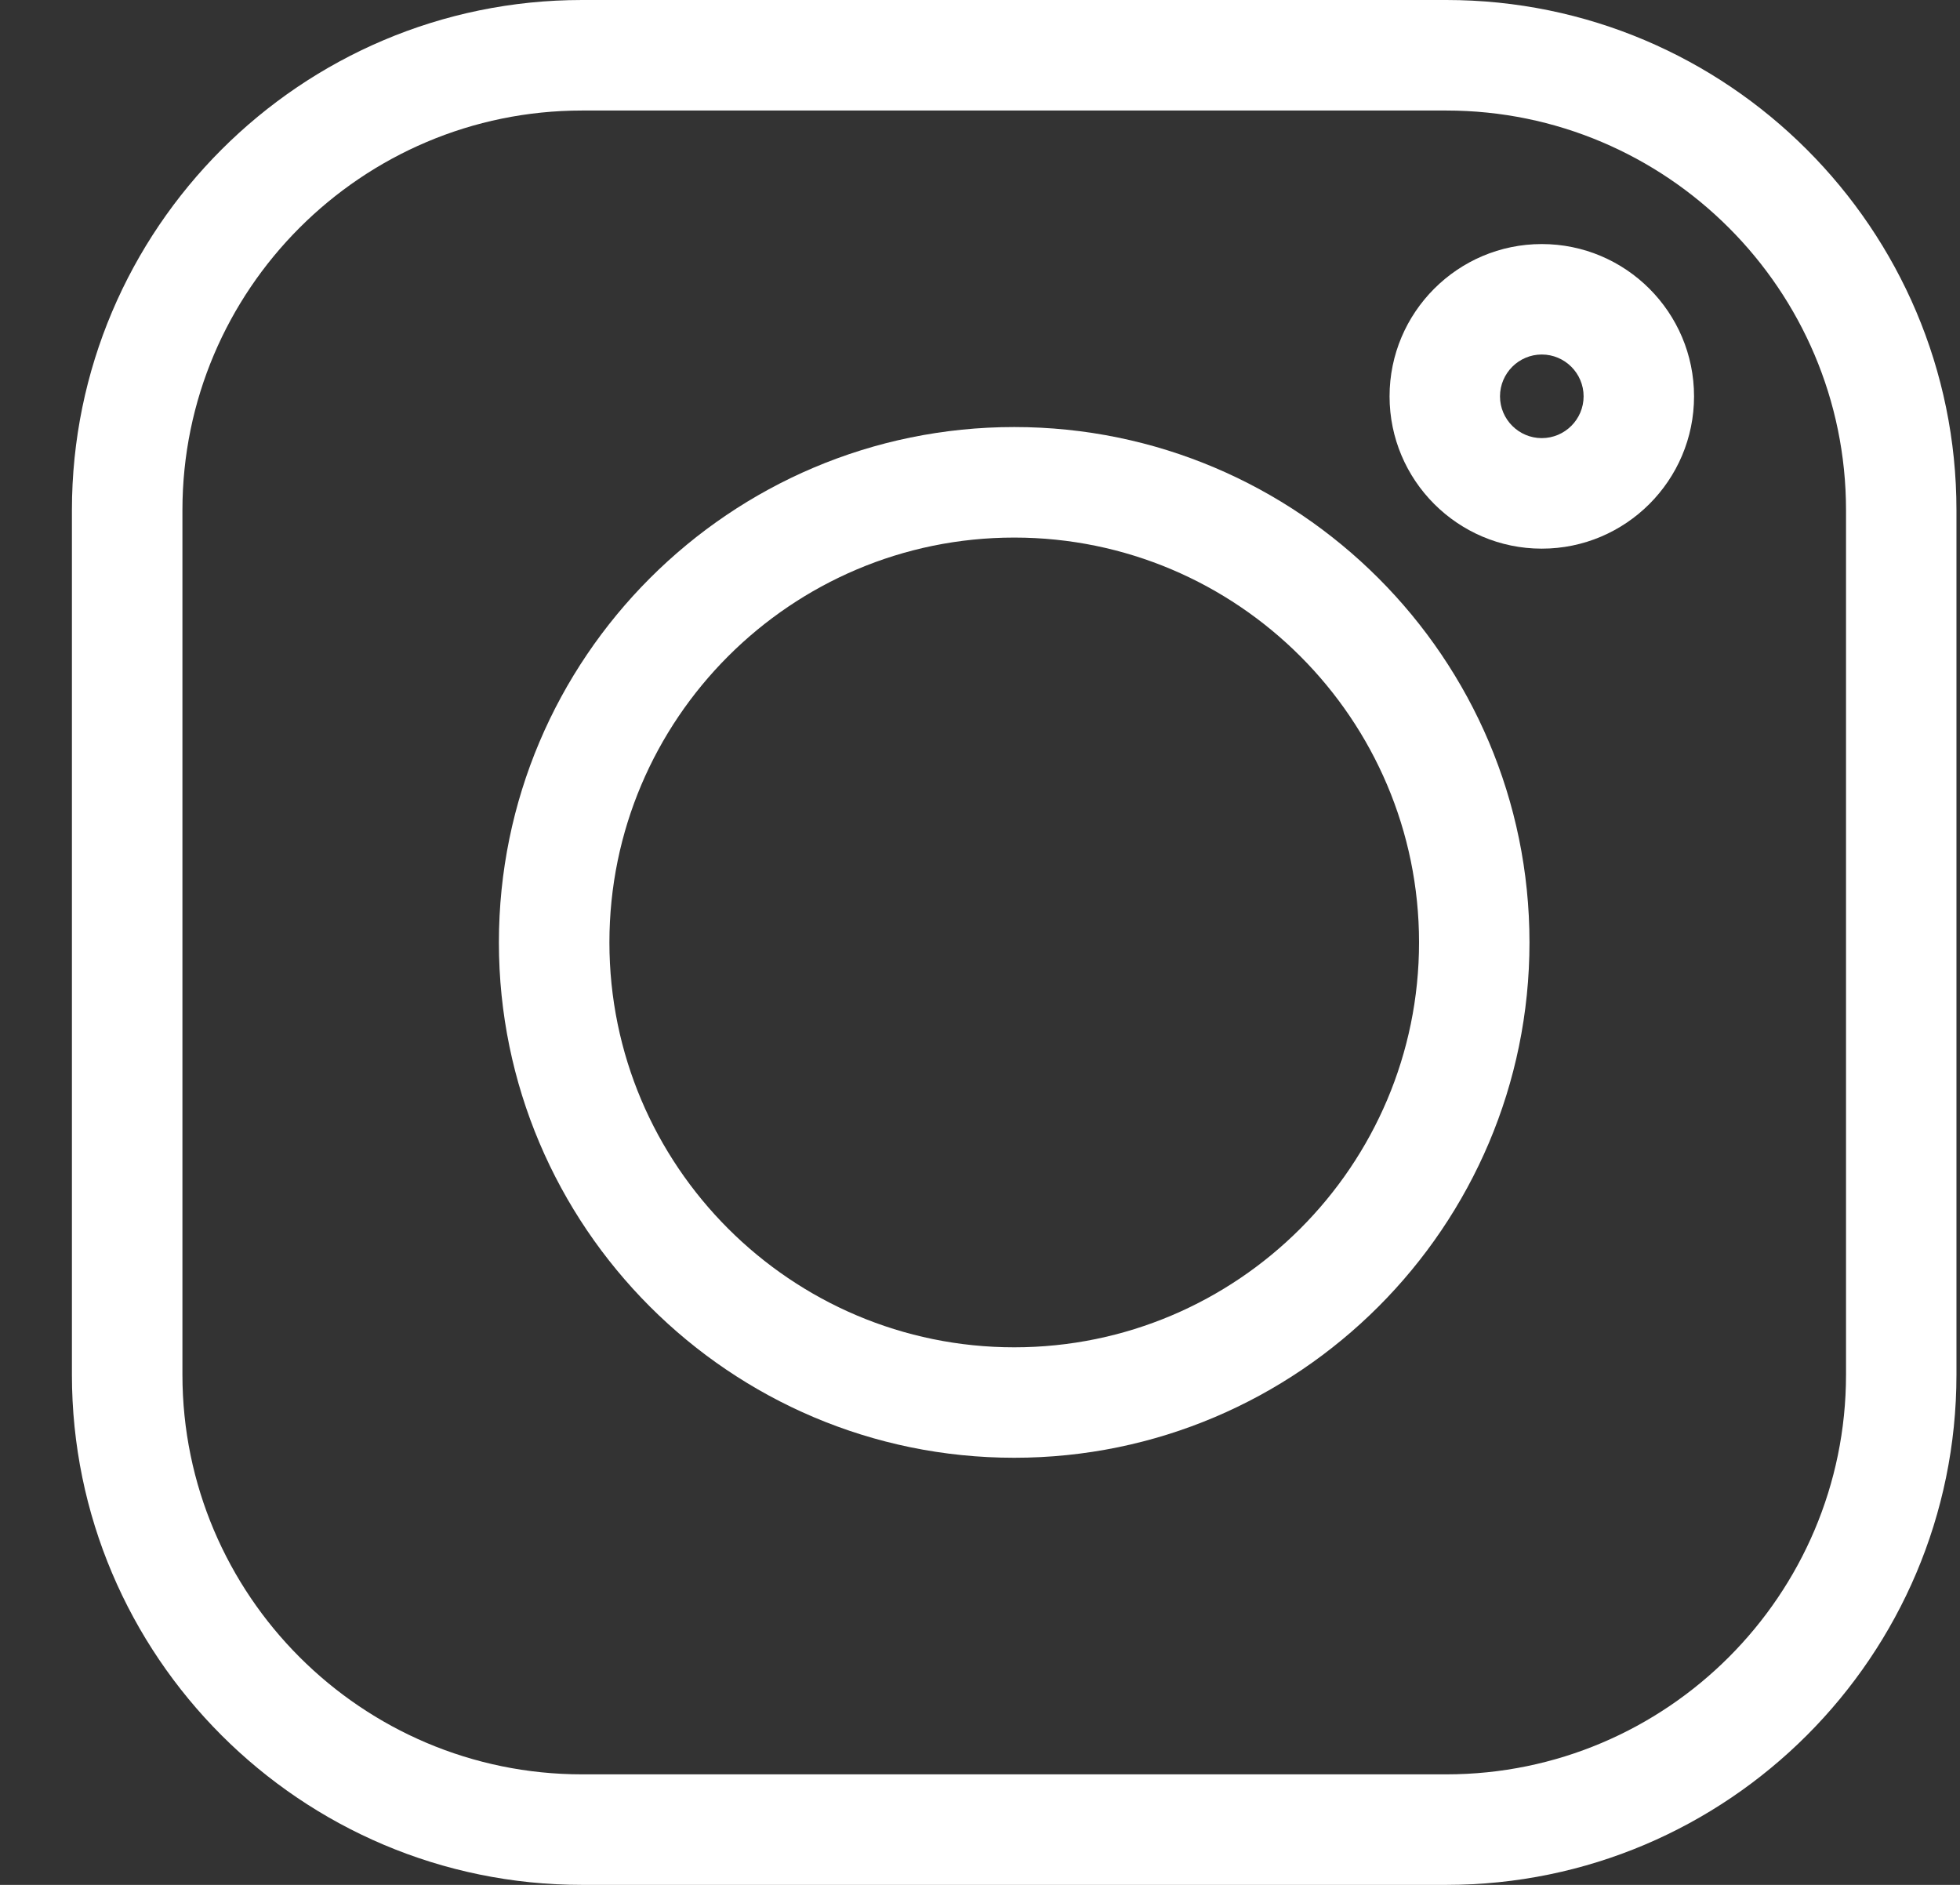
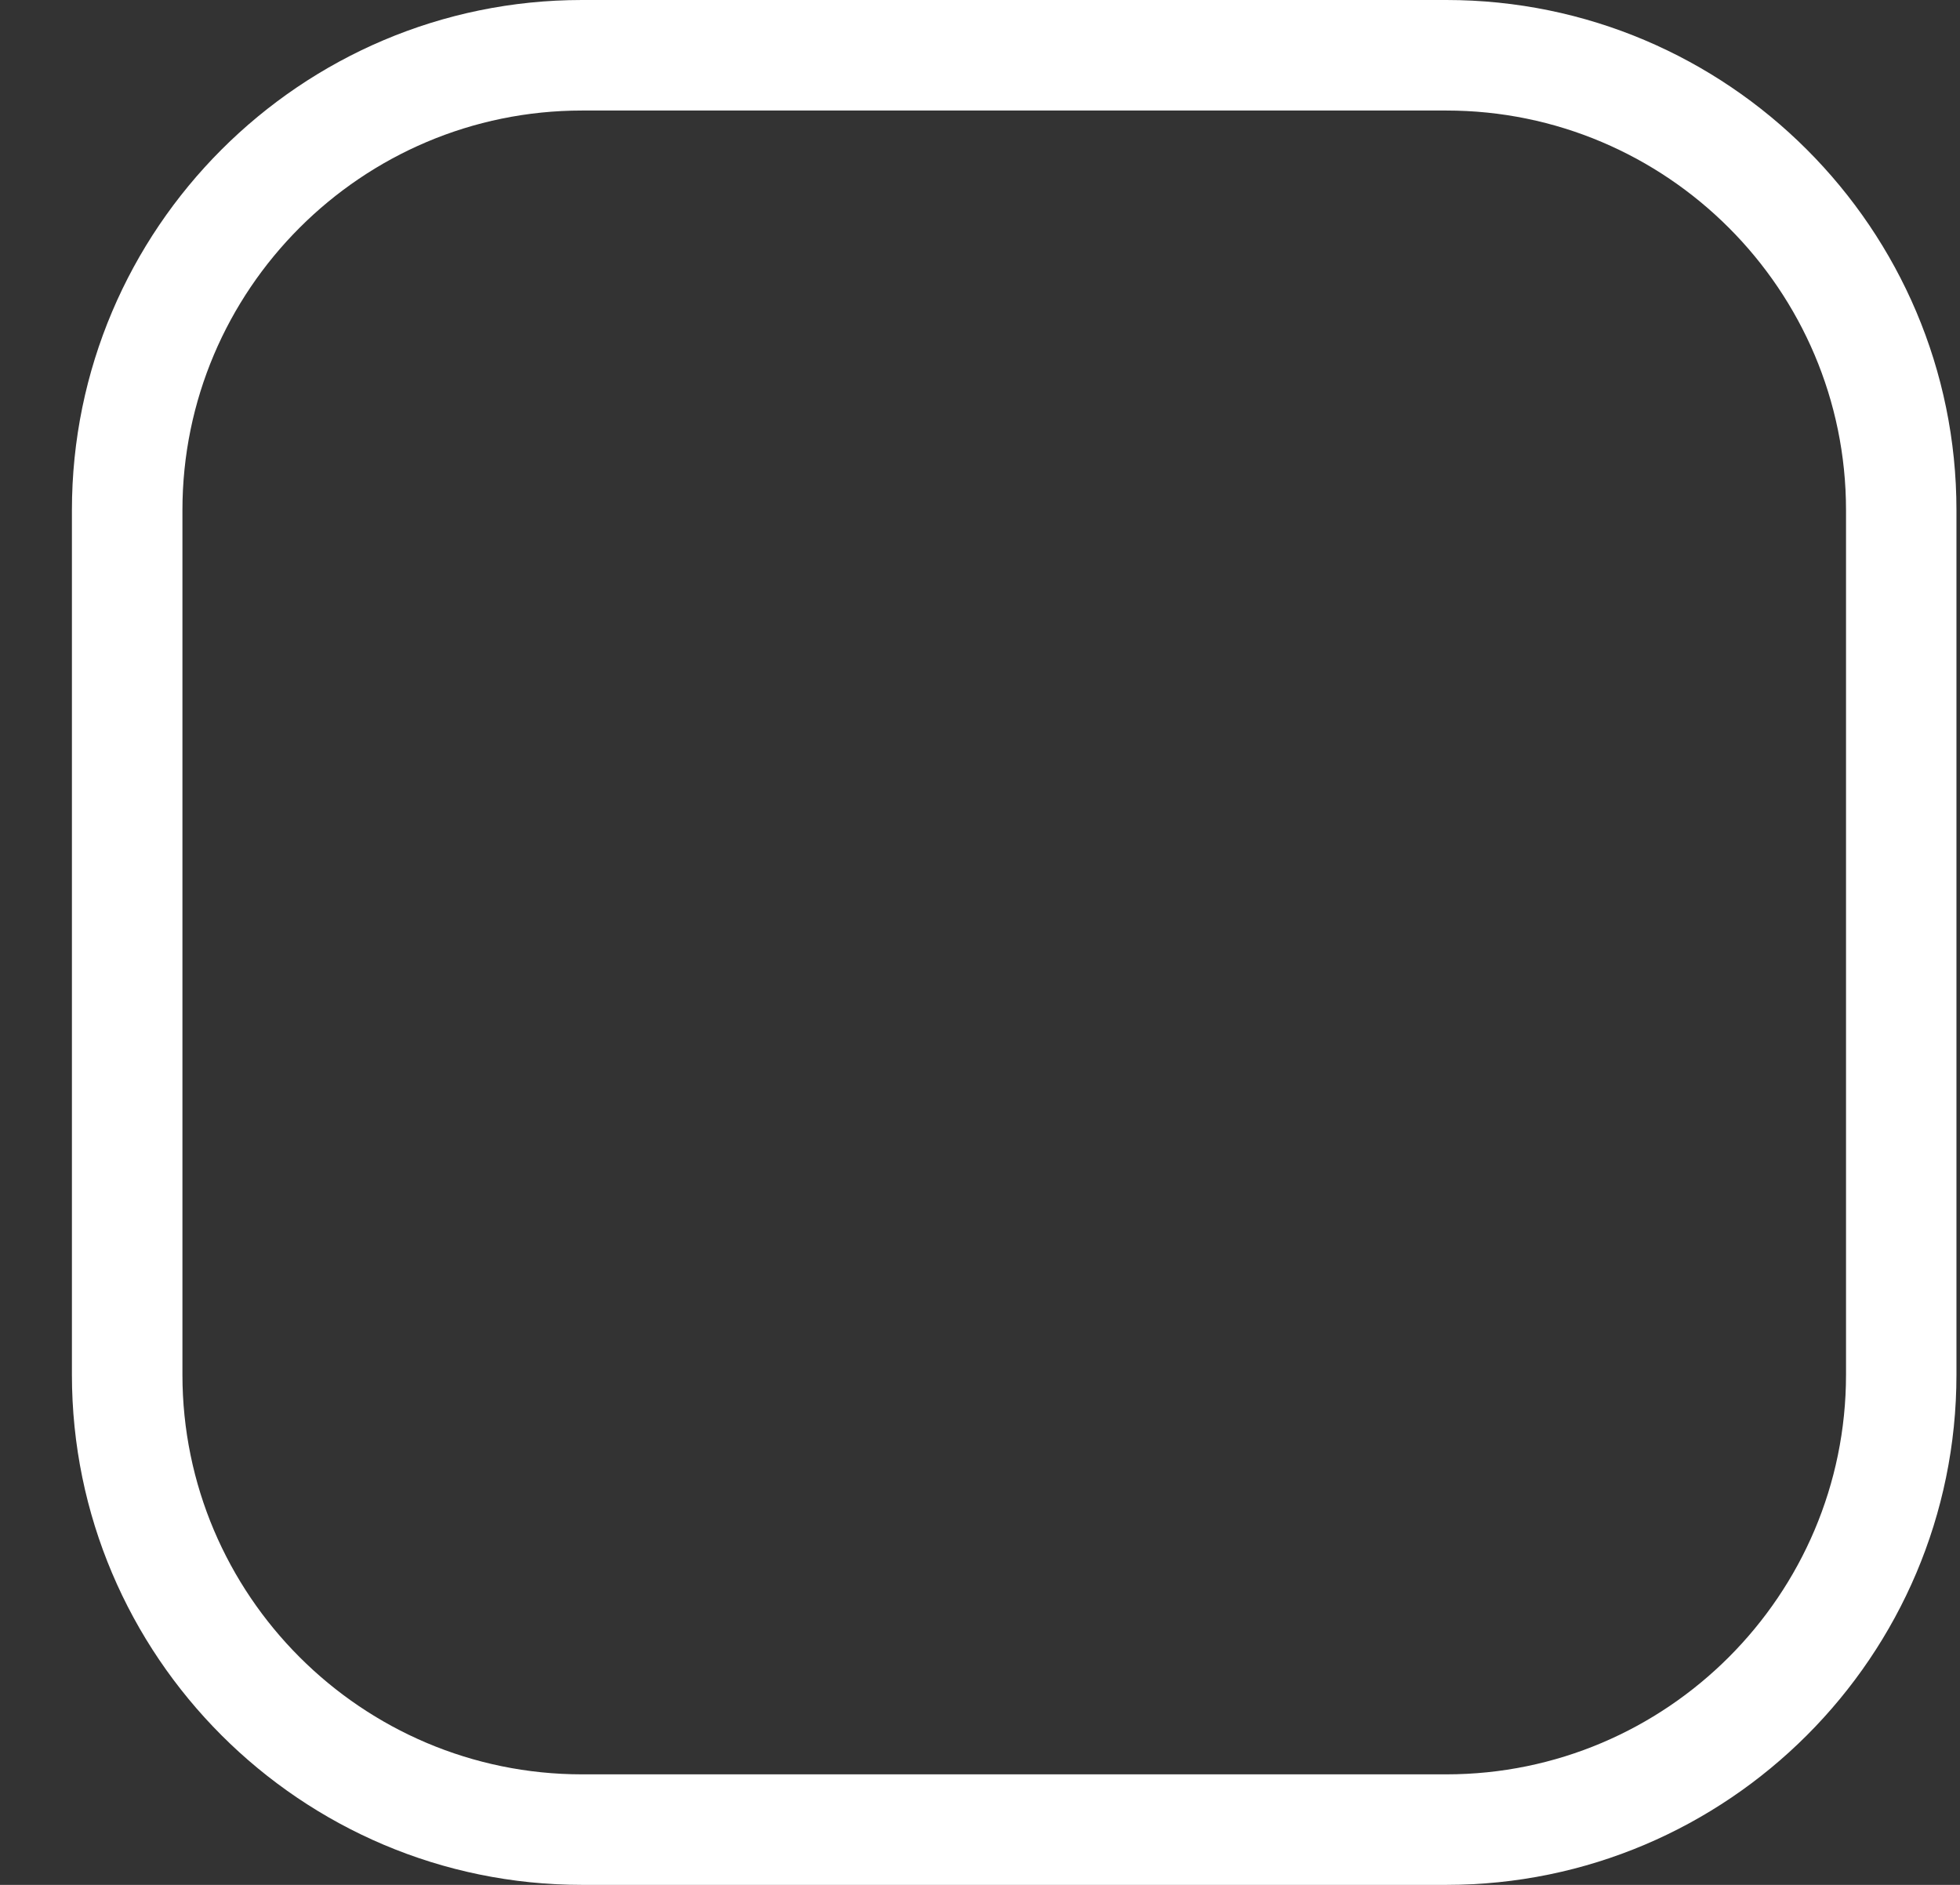
<svg xmlns="http://www.w3.org/2000/svg" width="26" height="25" viewBox="0 0 26 25" fill="none">
  <rect x="0" y="0" width="26" height="25" fill="#333333" stroke="none" />
  <g clip-path="url(#clip0_24_187)">
    <path d="M19.186 0H7.721C3.99 0 0.954 3.036 0.954 6.767V18.233C0.954 21.964 3.99 25 7.721 25H19.186C22.918 25 25.953 21.964 25.953 18.233V6.767C25.953 3.036 22.918 0 19.186 0ZM24.488 18.233C24.488 21.156 22.109 23.534 19.186 23.534H7.721C4.798 23.534 2.42 21.156 2.42 18.233V6.767C2.42 3.844 4.798 1.466 7.721 1.466H19.186C22.109 1.466 24.488 3.844 24.488 6.767V18.233Z" fill="white" />
-     <path d="M13.454 5.664C9.684 5.664 6.618 8.73 6.618 12.5C6.618 16.269 9.684 19.335 13.454 19.335C17.223 19.335 20.289 16.269 20.289 12.5C20.289 8.73 17.223 5.664 13.454 5.664ZM13.454 17.87C10.493 17.87 8.084 15.461 8.084 12.5C8.084 9.539 10.493 7.13 13.454 7.13C16.415 7.13 18.824 9.539 18.824 12.5C18.824 15.461 16.415 17.87 13.454 17.87Z" fill="white" />
-     <path d="M20.452 3.237C19.339 3.237 18.433 4.143 18.433 5.257C18.433 6.371 19.339 7.277 20.452 7.277C21.566 7.277 22.472 6.371 22.472 5.257C22.472 4.143 21.566 3.237 20.452 3.237ZM20.452 5.811C20.147 5.811 19.898 5.562 19.898 5.257C19.898 4.951 20.147 4.702 20.452 4.702C20.758 4.702 21.007 4.951 21.007 5.257C21.007 5.562 20.758 5.811 20.452 5.811Z" fill="white" />
  </g>
  <defs>
    <clipPath id="clip0_24_187">
      <rect width="24.999" height="25" fill="white" transform="translate(0.954)" />
    </clipPath>
  </defs>
</svg>